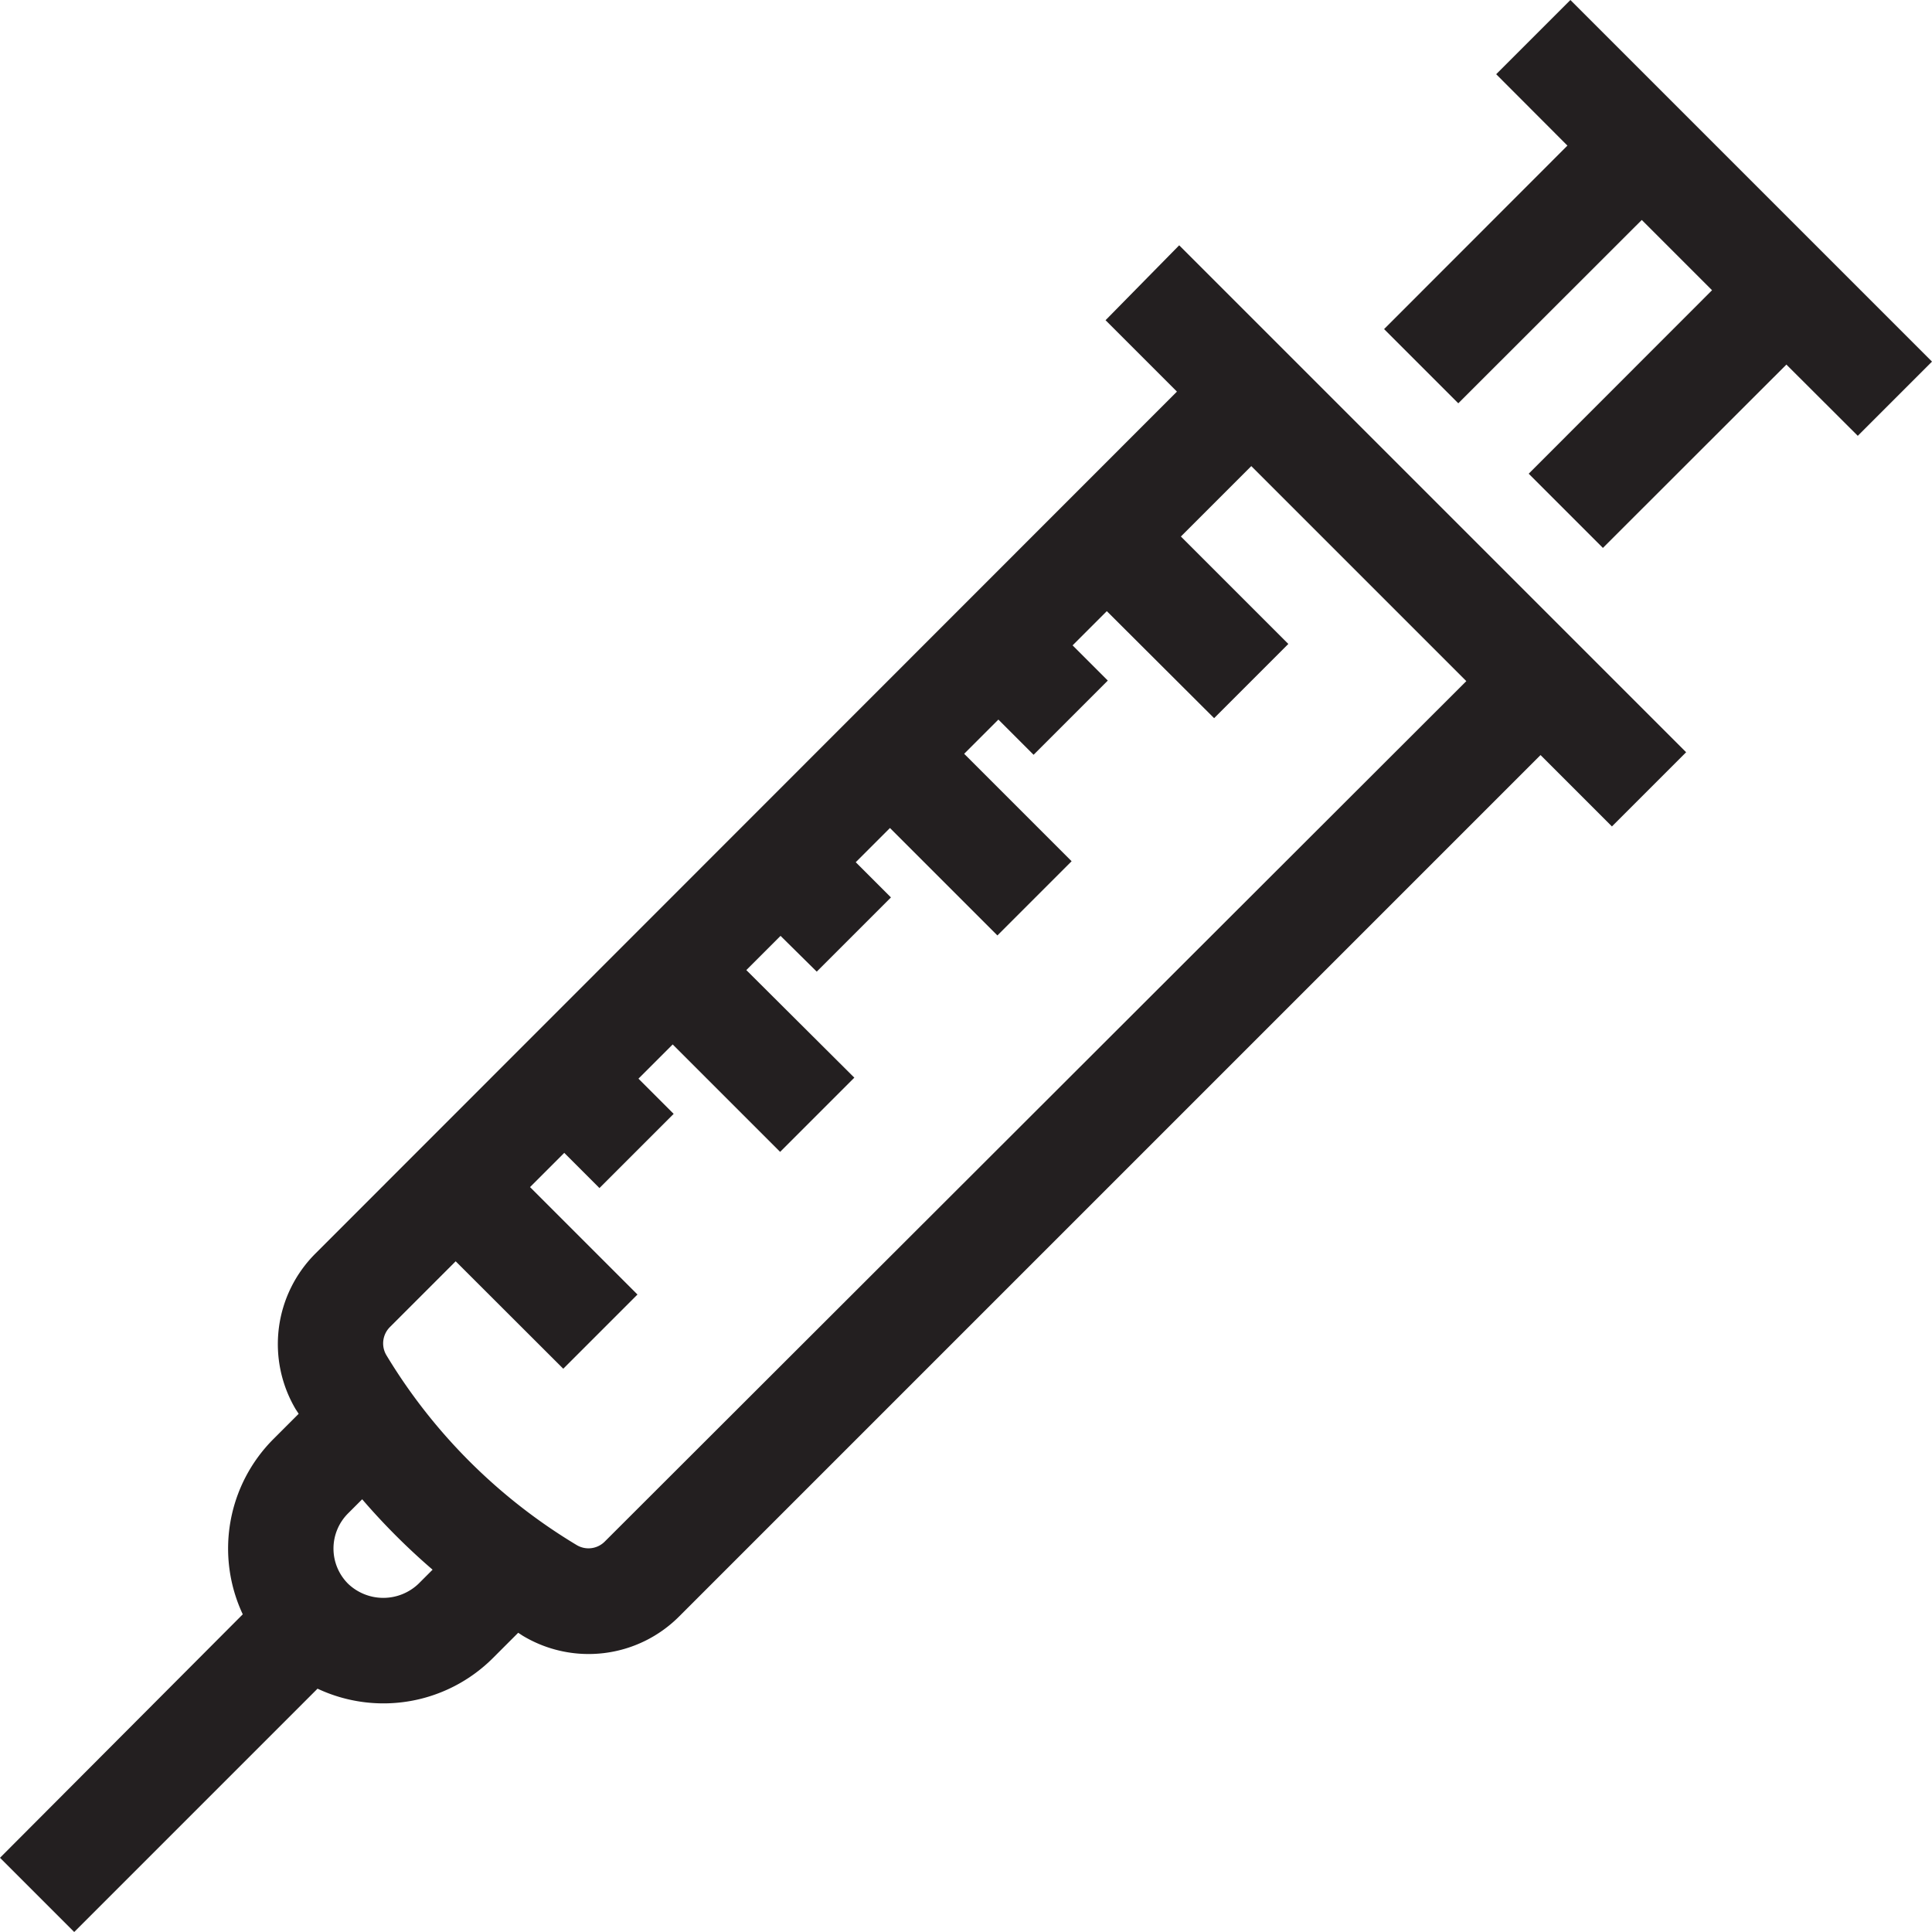
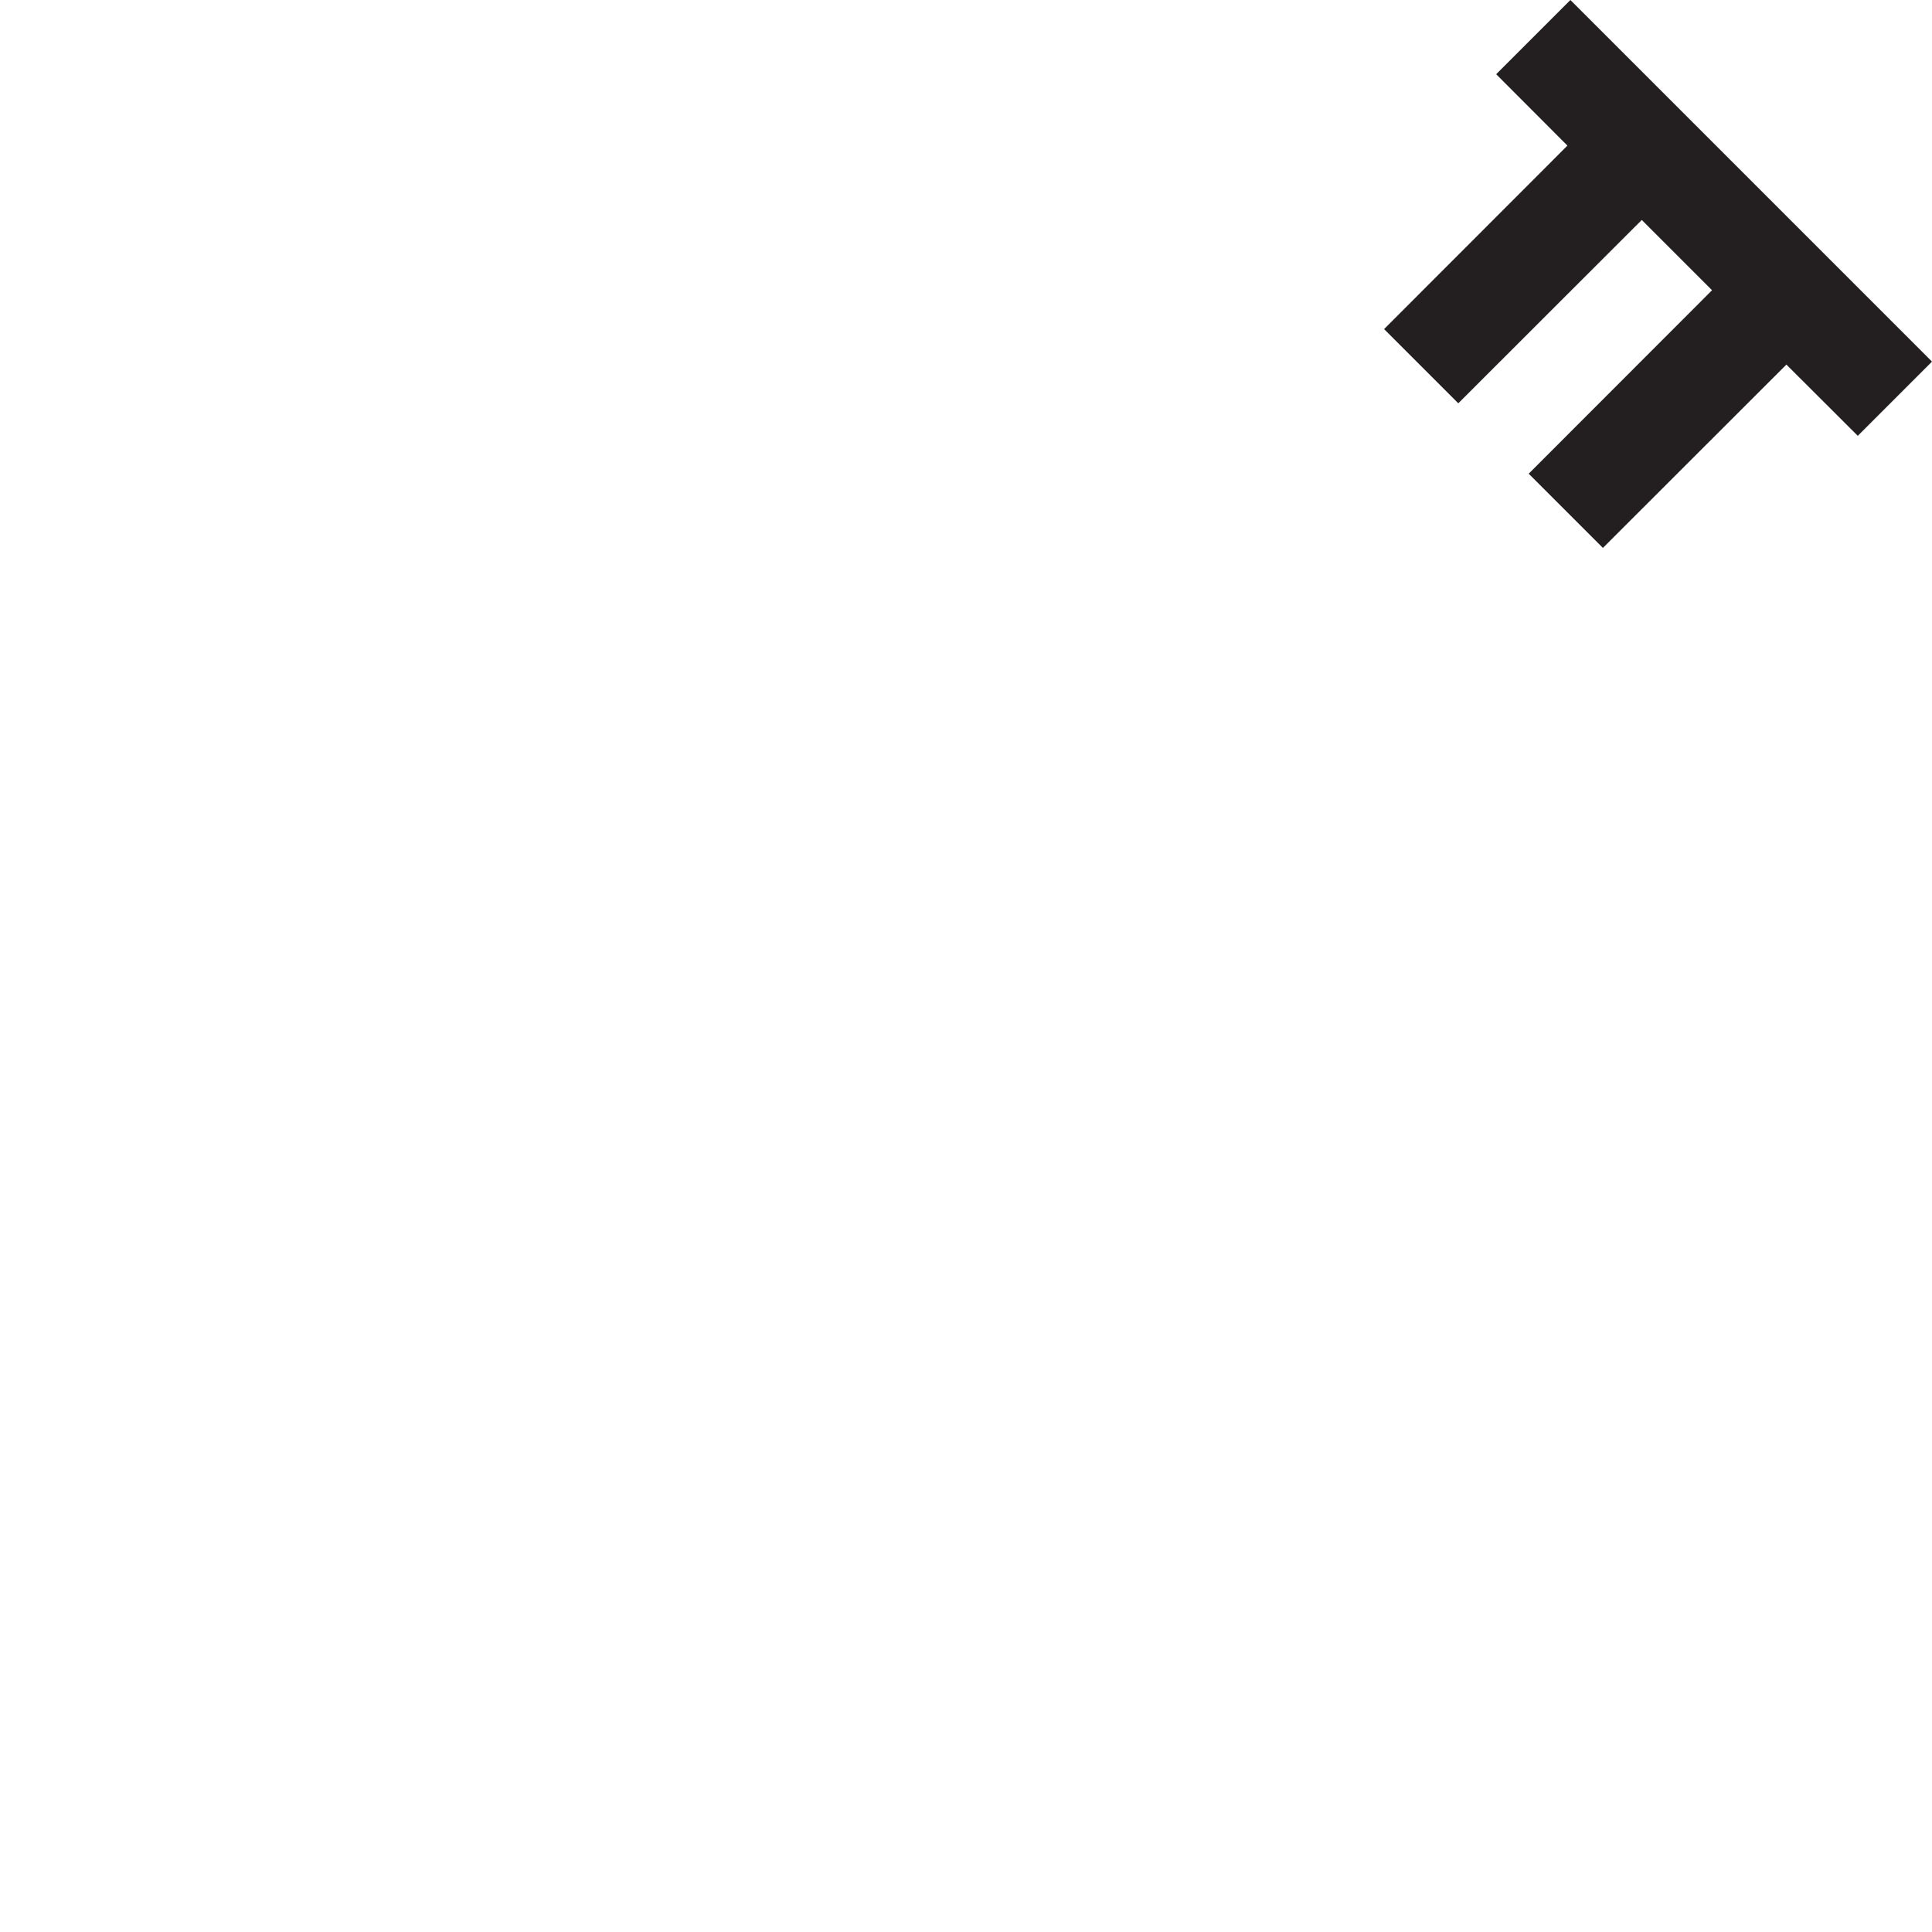
<svg xmlns="http://www.w3.org/2000/svg" viewBox="0 0 137.2 137.2">
  <defs>
    <style>.cls-1{fill:#231f20;}</style>
  </defs>
  <title>infectiou_diseases</title>
  <g id="Layer_2" data-name="Layer 2">
    <g id="Layer_1-2" data-name="Layer 1">
      <polygon class="cls-1" points="137.2 25.68 132.13 20.61 116.59 5.07 111.52 0 106.25 5.27 111.31 10.34 98.29 23.37 103.56 28.64 116.59 15.62 121.58 20.61 108.56 33.64 113.83 38.91 126.86 25.89 131.93 30.95 137.2 25.68" />
-       <path class="cls-1" d="M78.51,22.74l5.07,5.07L22.42,89A9.08,9.08,0,0,0,21,100.08l.21.32-1.8,1.8a11,11,0,0,0-2.17,12.44L0,131.93l5.27,5.27,17.28-17.28A11,11,0,0,0,35,117.75l1.8-1.8.32.21a9.08,9.08,0,0,0,11.11-1.37L109.4,53.62l5.07,5.07,5.27-5.27-36-36ZM29.72,112.47a3.62,3.62,0,0,1-5,0,3.53,3.53,0,0,1,0-5l1-1a47.15,47.15,0,0,0,5,5Zm13.23-3a1.63,1.63,0,0,1-2,.25A39.55,39.55,0,0,1,27.44,96.24a1.64,1.64,0,0,1,.25-2l4.67-4.67L40,97.2l5.27-5.27-7.63-7.63,2.43-2.43,2.5,2.5,5.27-5.27-2.5-2.5,2.43-2.43L55.4,81.8l5.27-5.27L53,68.89l2.43-2.43L58,69l5.27-5.27-2.5-2.5,2.43-2.43,7.63,7.63,5.27-5.27-7.63-7.63,2.43-2.43,2.5,2.5,5.27-5.27-2.5-2.5,2.43-2.43L86.22,51l5.27-5.27-7.63-7.63,5-5,15.27,15.27Z" />
    </g>
  </g>
</svg>